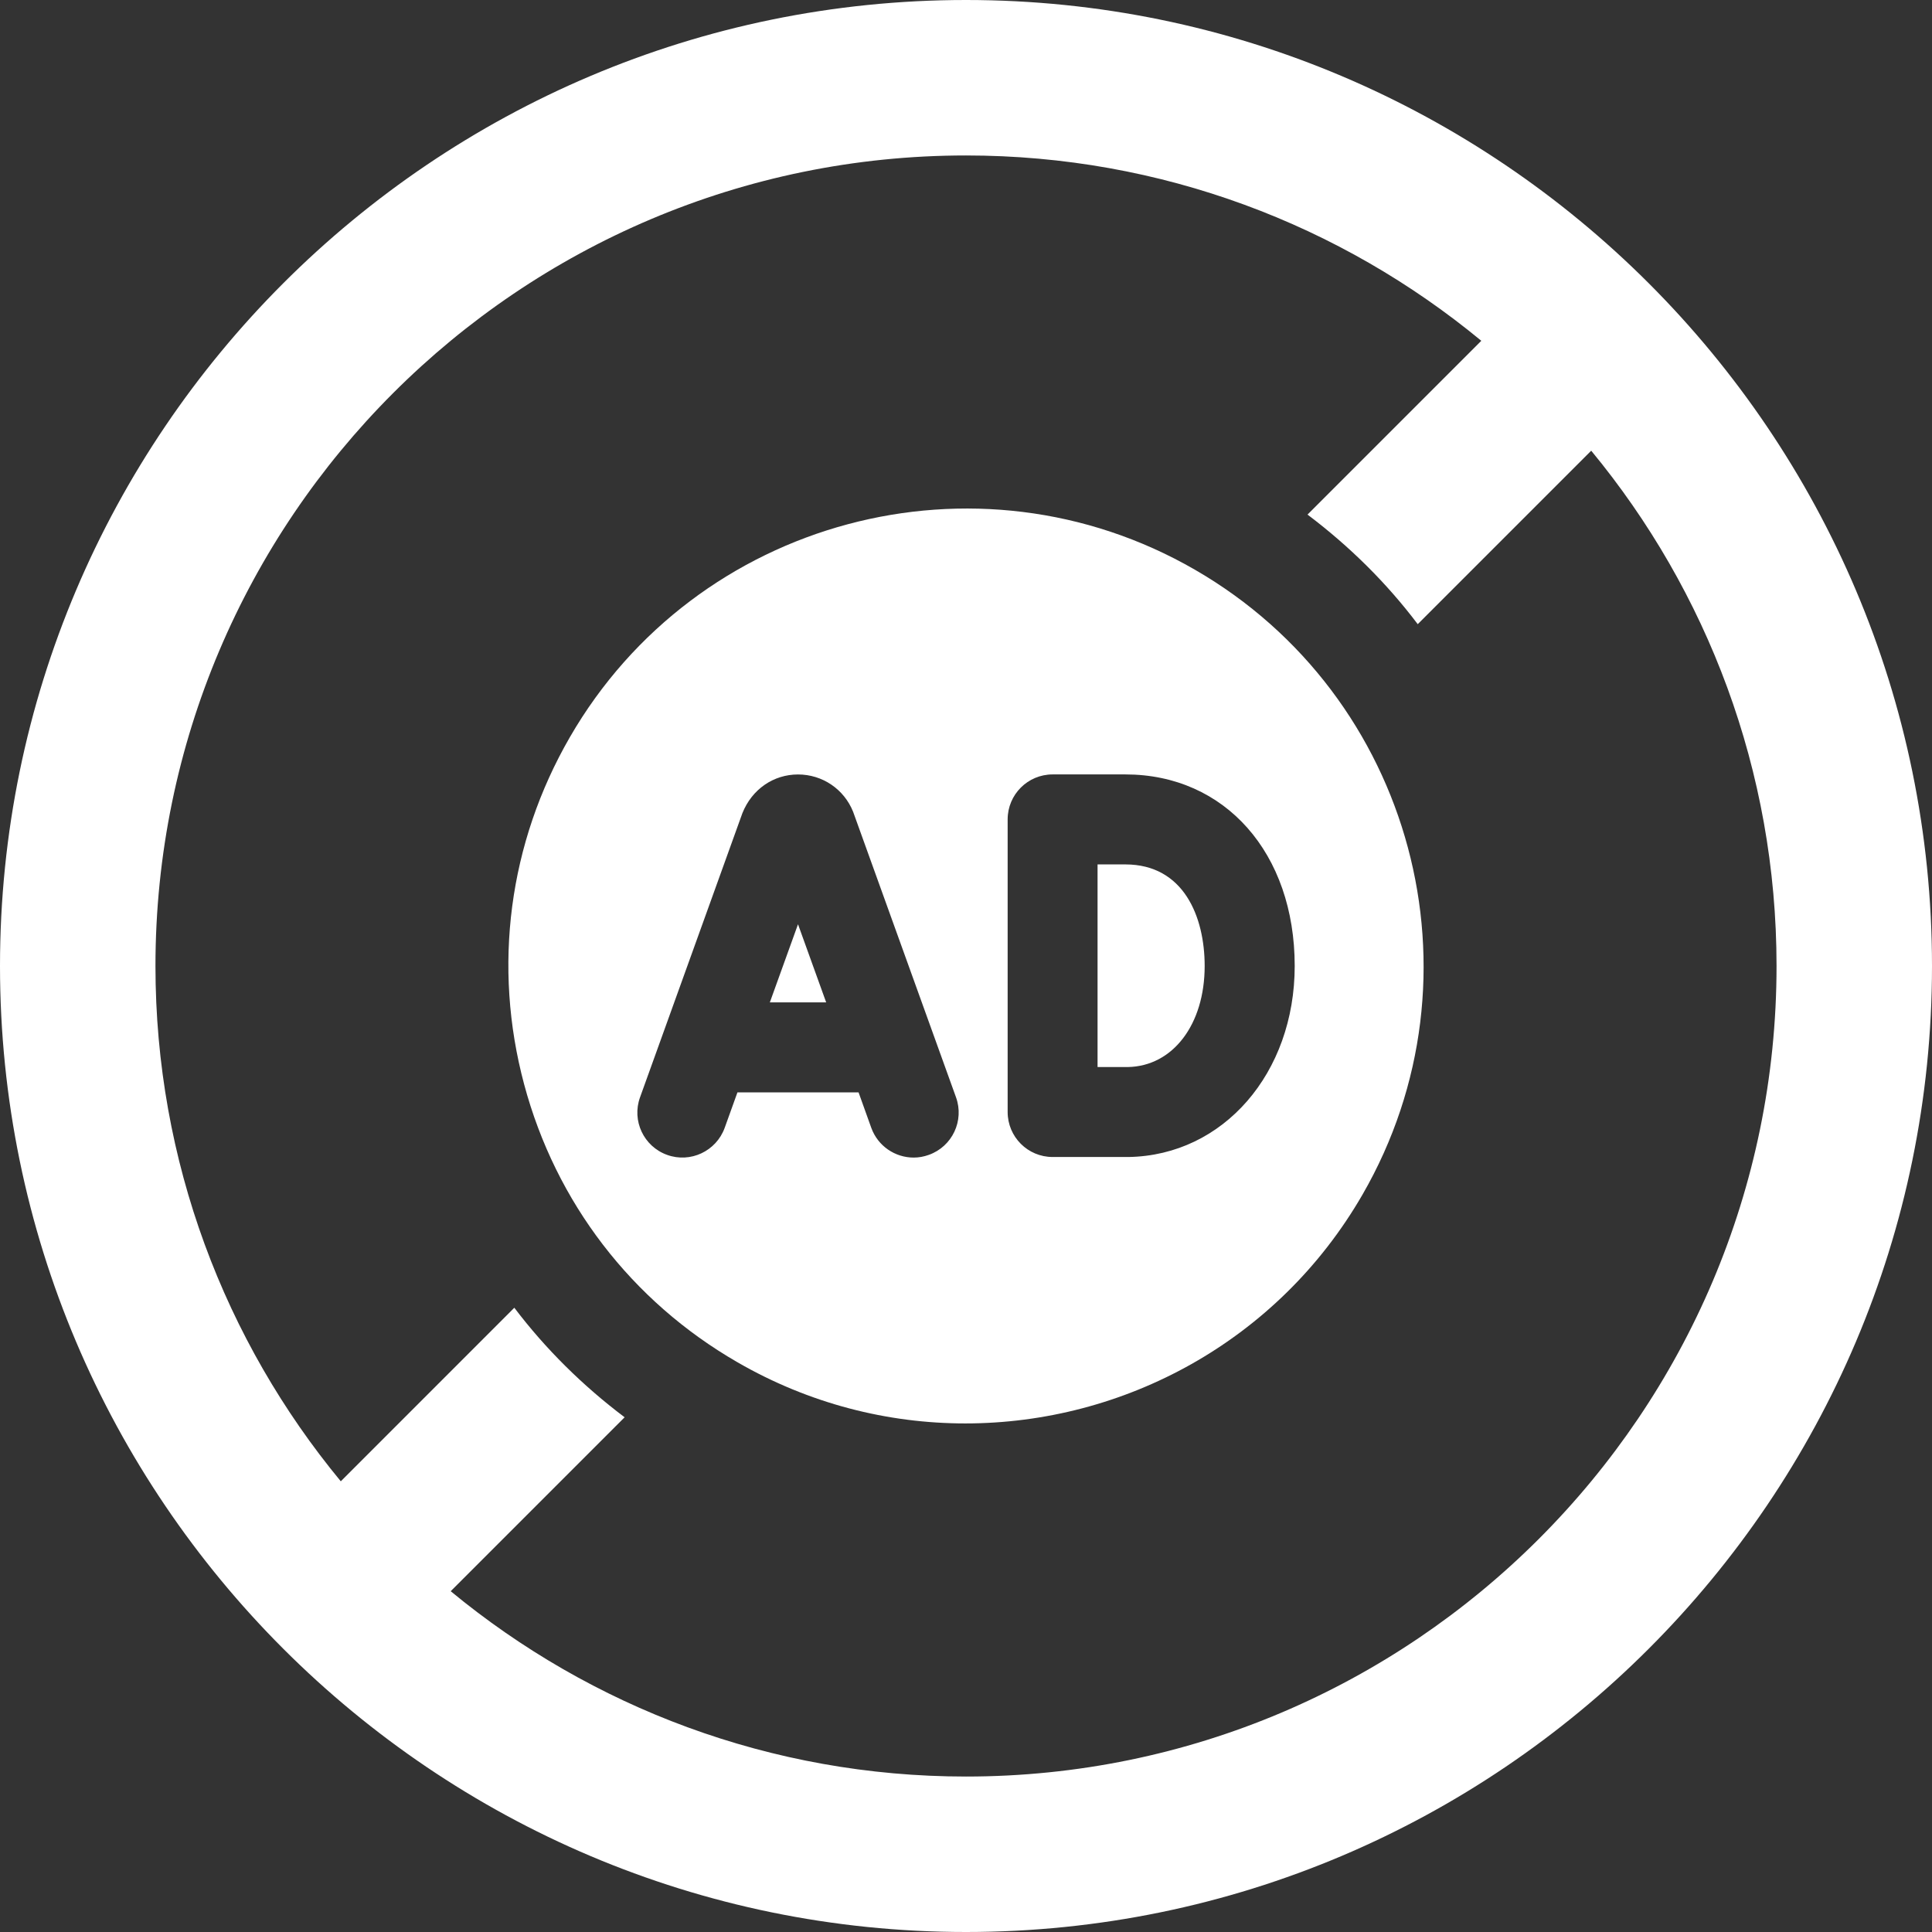
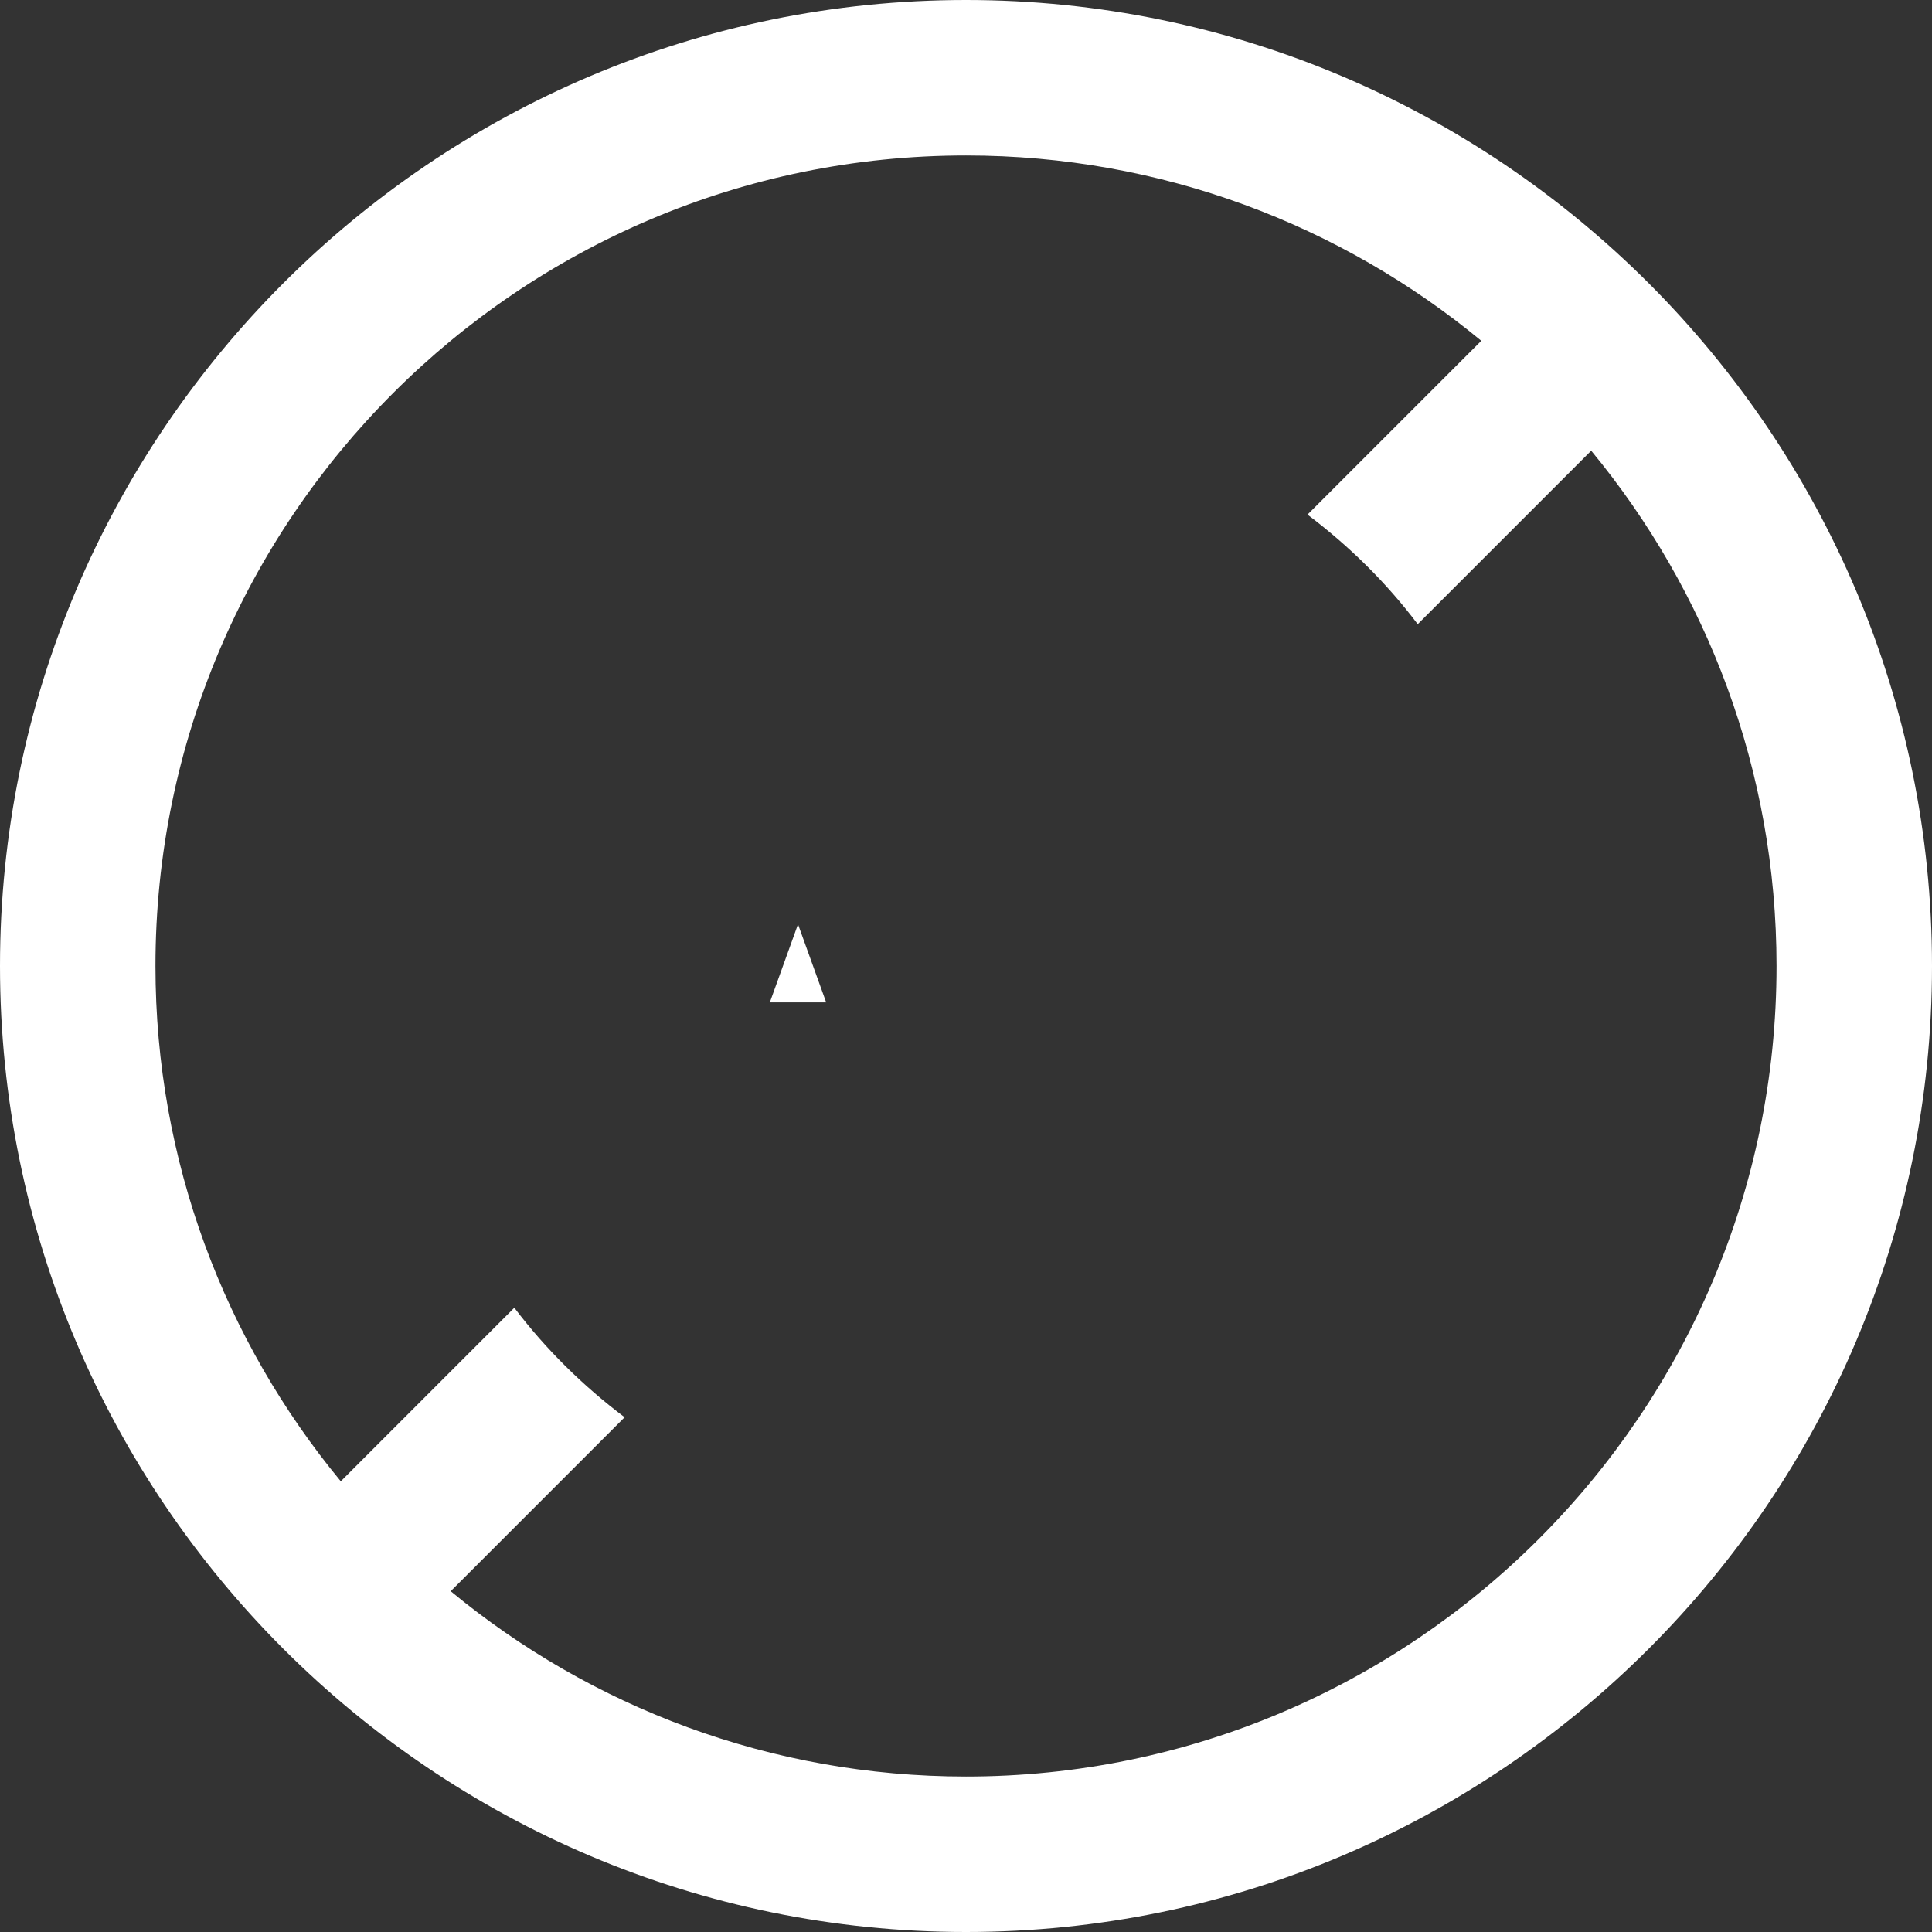
<svg xmlns="http://www.w3.org/2000/svg" width="43" height="43" viewBox="0 0 43 43" fill="none">
  <rect x="0" y="0" width="43" height="43" fill="#333333" stroke="none" />
-   <path d="M25.046 19.239H24.428V23.749H25.101C26.101 23.732 26.812 22.806 26.812 21.5C26.812 20.407 26.348 19.239 25.046 19.239Z" fill="white" />
  <path d="M17.134 22.31H18.388L17.761 20.571L17.134 22.31Z" fill="white" />
-   <path d="M26.595 12.68C21.733 9.873 15.491 11.545 12.683 16.408C11.323 18.763 10.962 21.507 11.666 24.135C12.37 26.762 14.055 28.959 16.411 30.318C18.01 31.242 19.758 31.681 21.485 31.681C25.008 31.681 28.438 29.854 30.323 26.591C33.13 21.729 31.458 15.487 26.595 12.68ZM20.674 25.703C20.562 25.744 20.448 25.764 20.335 25.764C19.924 25.764 19.54 25.51 19.392 25.102L19.109 24.313H16.413L16.129 25.102C15.941 25.621 15.367 25.892 14.848 25.704C14.327 25.517 14.057 24.943 14.245 24.423L16.523 18.099C16.737 17.563 17.218 17.237 17.761 17.237C18.304 17.237 18.785 17.563 18.987 18.066L21.278 24.423C21.465 24.942 21.195 25.517 20.674 25.703ZM25.12 25.751H23.428C22.875 25.751 22.427 25.303 22.427 24.75V18.237C22.427 17.684 22.875 17.236 23.428 17.236H25.047C27.266 17.236 28.816 18.989 28.816 21.5C28.815 23.886 27.227 25.715 25.12 25.751Z" fill="white" />
  <path d="M21.5 0C9.645 0 0 9.645 0 21.5C0 33.355 9.645 43 21.5 43C33.355 43 43 33.355 43 21.5C43 9.645 33.355 0 21.5 0ZM21.5 39.54C17.148 39.54 13.151 37.991 10.031 35.415L13.902 31.544C12.97 30.841 12.143 30.025 11.447 29.106L7.585 32.969C5.008 29.849 3.46 25.852 3.46 21.5C3.46 11.552 11.552 3.46 21.5 3.46C25.852 3.46 29.849 5.009 32.969 7.585L29.101 11.453C30.033 12.156 30.86 12.972 31.554 13.892L35.415 10.031C37.992 13.151 39.54 17.148 39.54 21.5C39.54 31.448 31.448 39.54 21.5 39.54Z" fill="white" />
</svg>